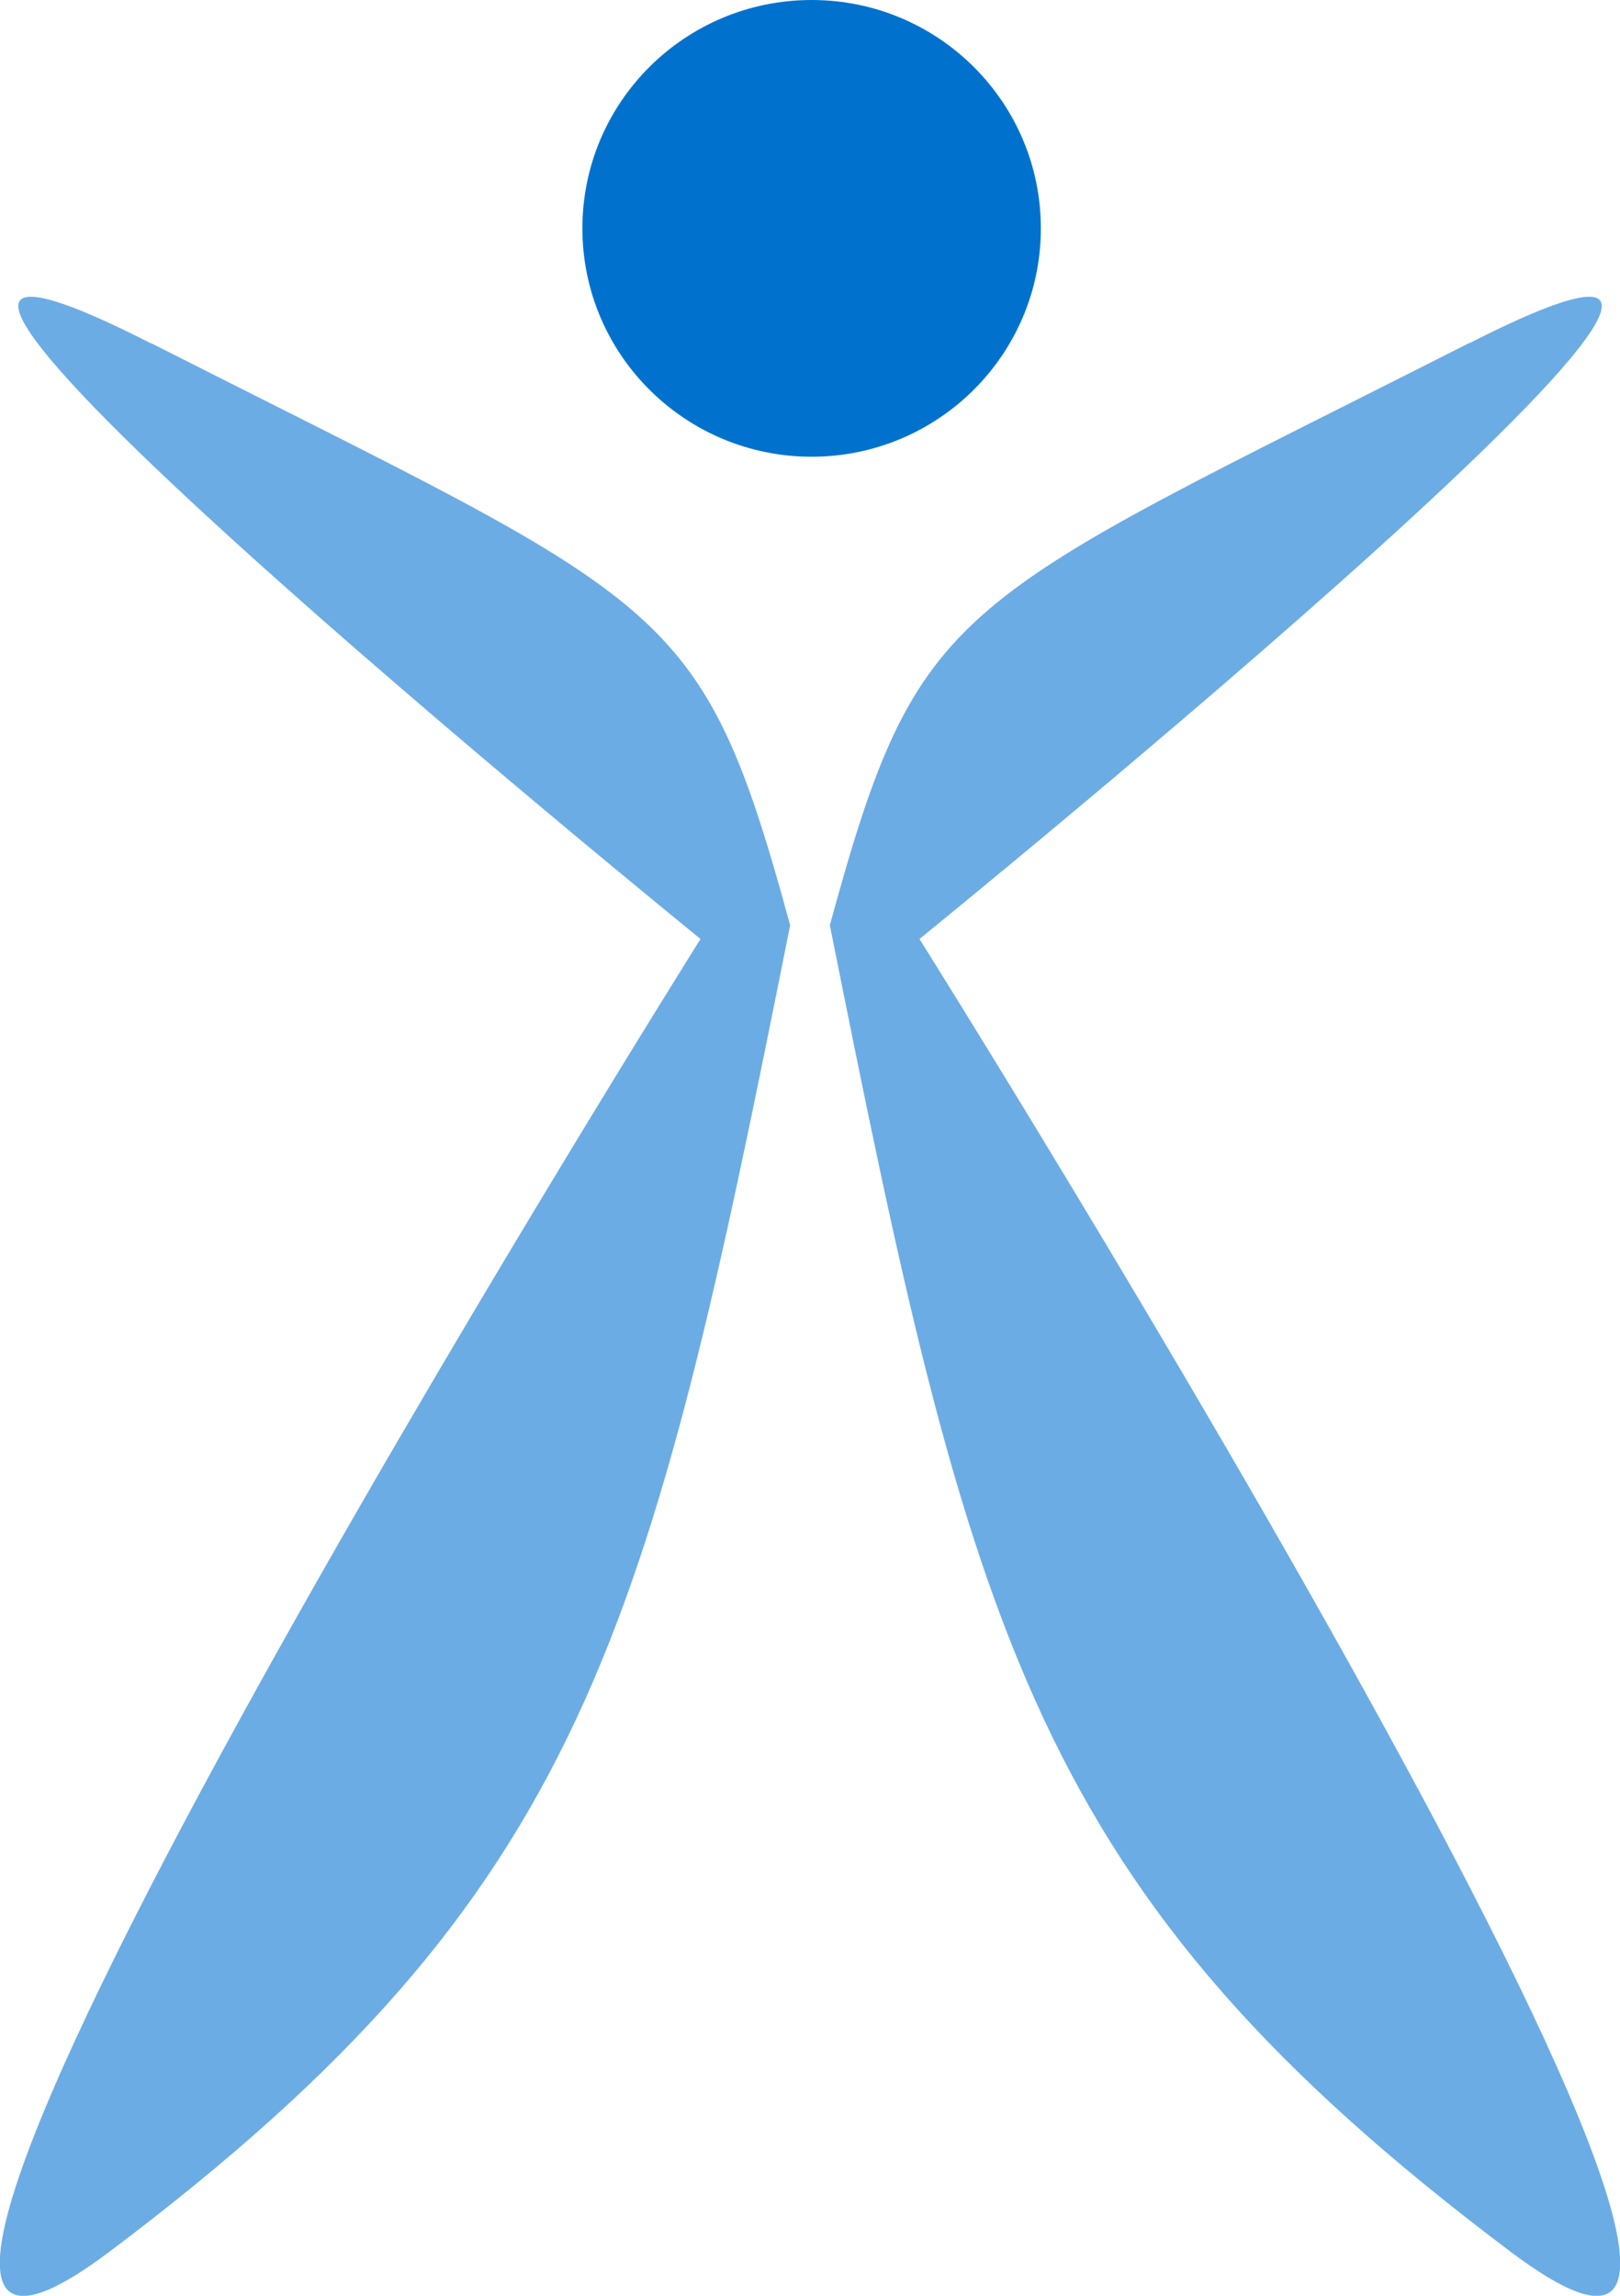
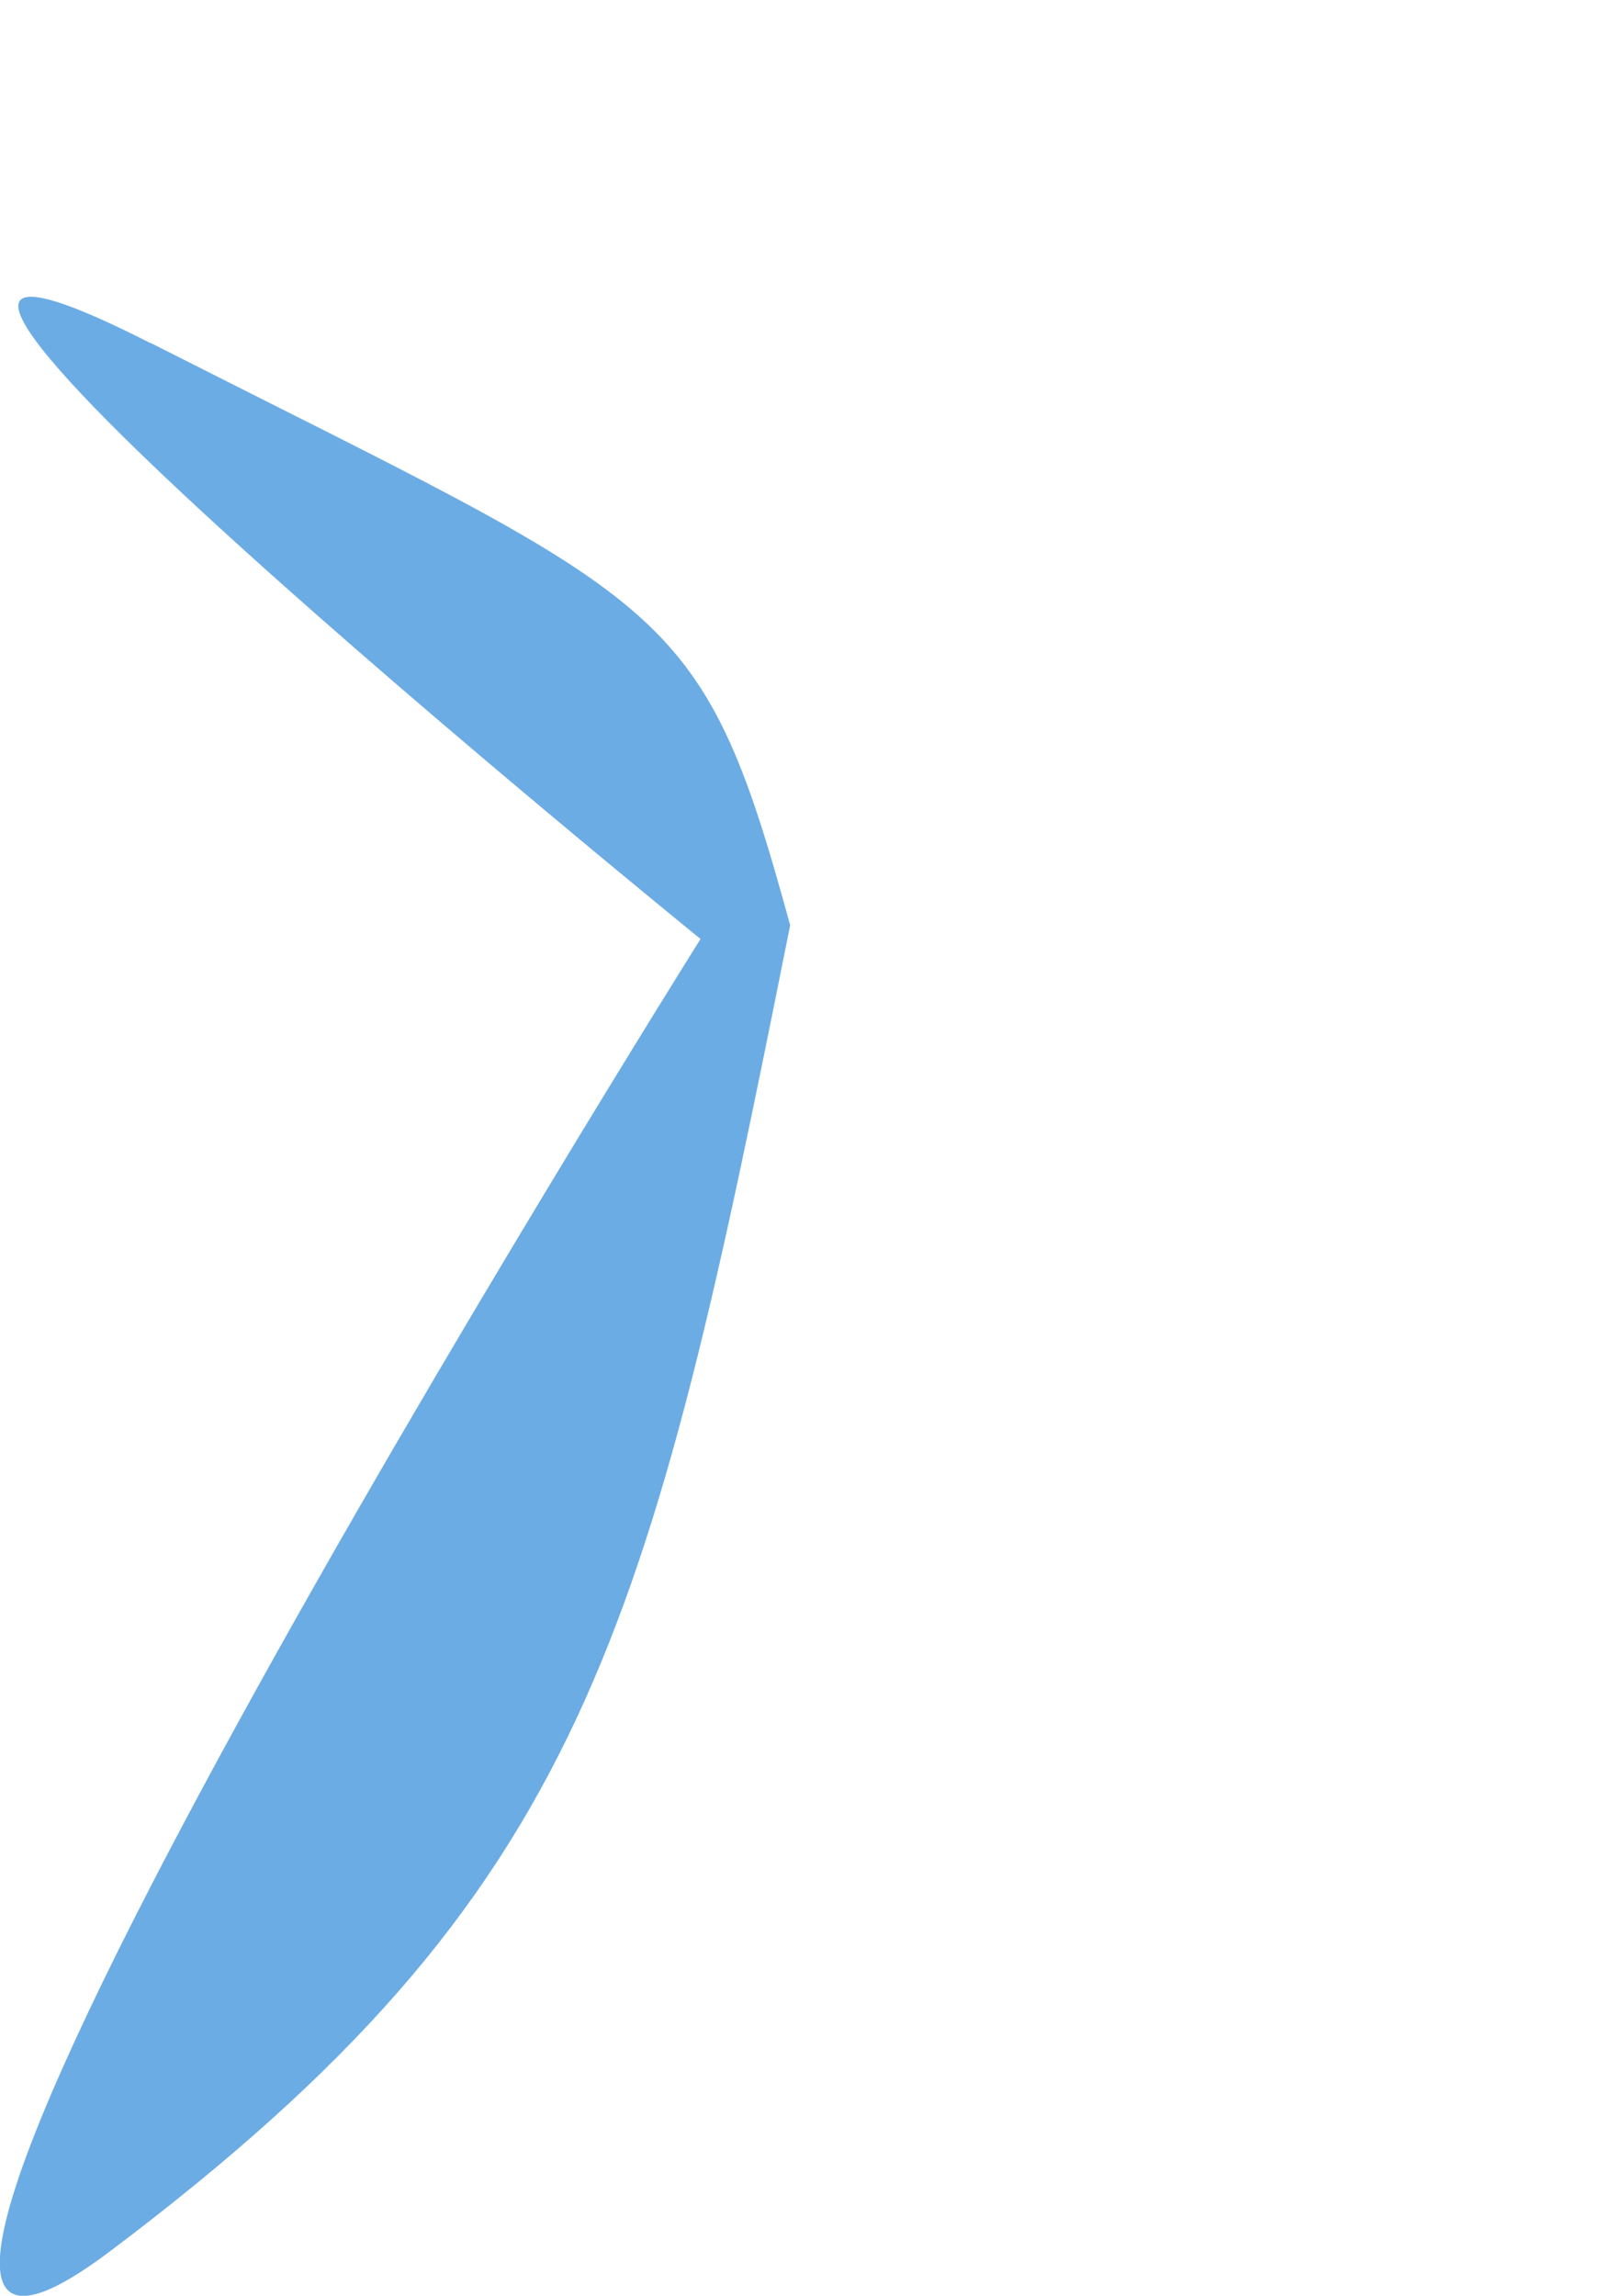
<svg xmlns="http://www.w3.org/2000/svg" width="12" height="17" viewBox="0 0 12 17" fill="none">
  <path fill-rule="evenodd" clip-rule="evenodd" d="M1.117 2.542C-2.537 0.683 5.189 6.953 5.189 6.953C5.189 6.953 -2.46 19.136 0.813 16.672C4.356 14.007 4.806 12.092 5.853 6.851C5.189 4.421 4.963 4.489 1.117 2.54V2.542Z" fill="#6CACE4" />
-   <path fill-rule="evenodd" clip-rule="evenodd" d="M10.883 2.542C14.539 0.683 6.811 6.953 6.811 6.953C6.811 6.953 14.46 19.136 11.187 16.672C7.644 14.007 7.194 12.092 6.147 6.851C6.811 4.421 7.037 4.489 10.883 2.54V2.542Z" fill="#6CACE4" />
-   <path d="M6.012 3.382C6.95 3.382 7.71 2.624 7.71 1.691C7.71 0.757 6.95 0 6.012 0C5.074 0 4.314 0.757 4.314 1.691C4.314 2.624 5.074 3.382 6.012 3.382Z" fill="#0072CE" />
</svg>